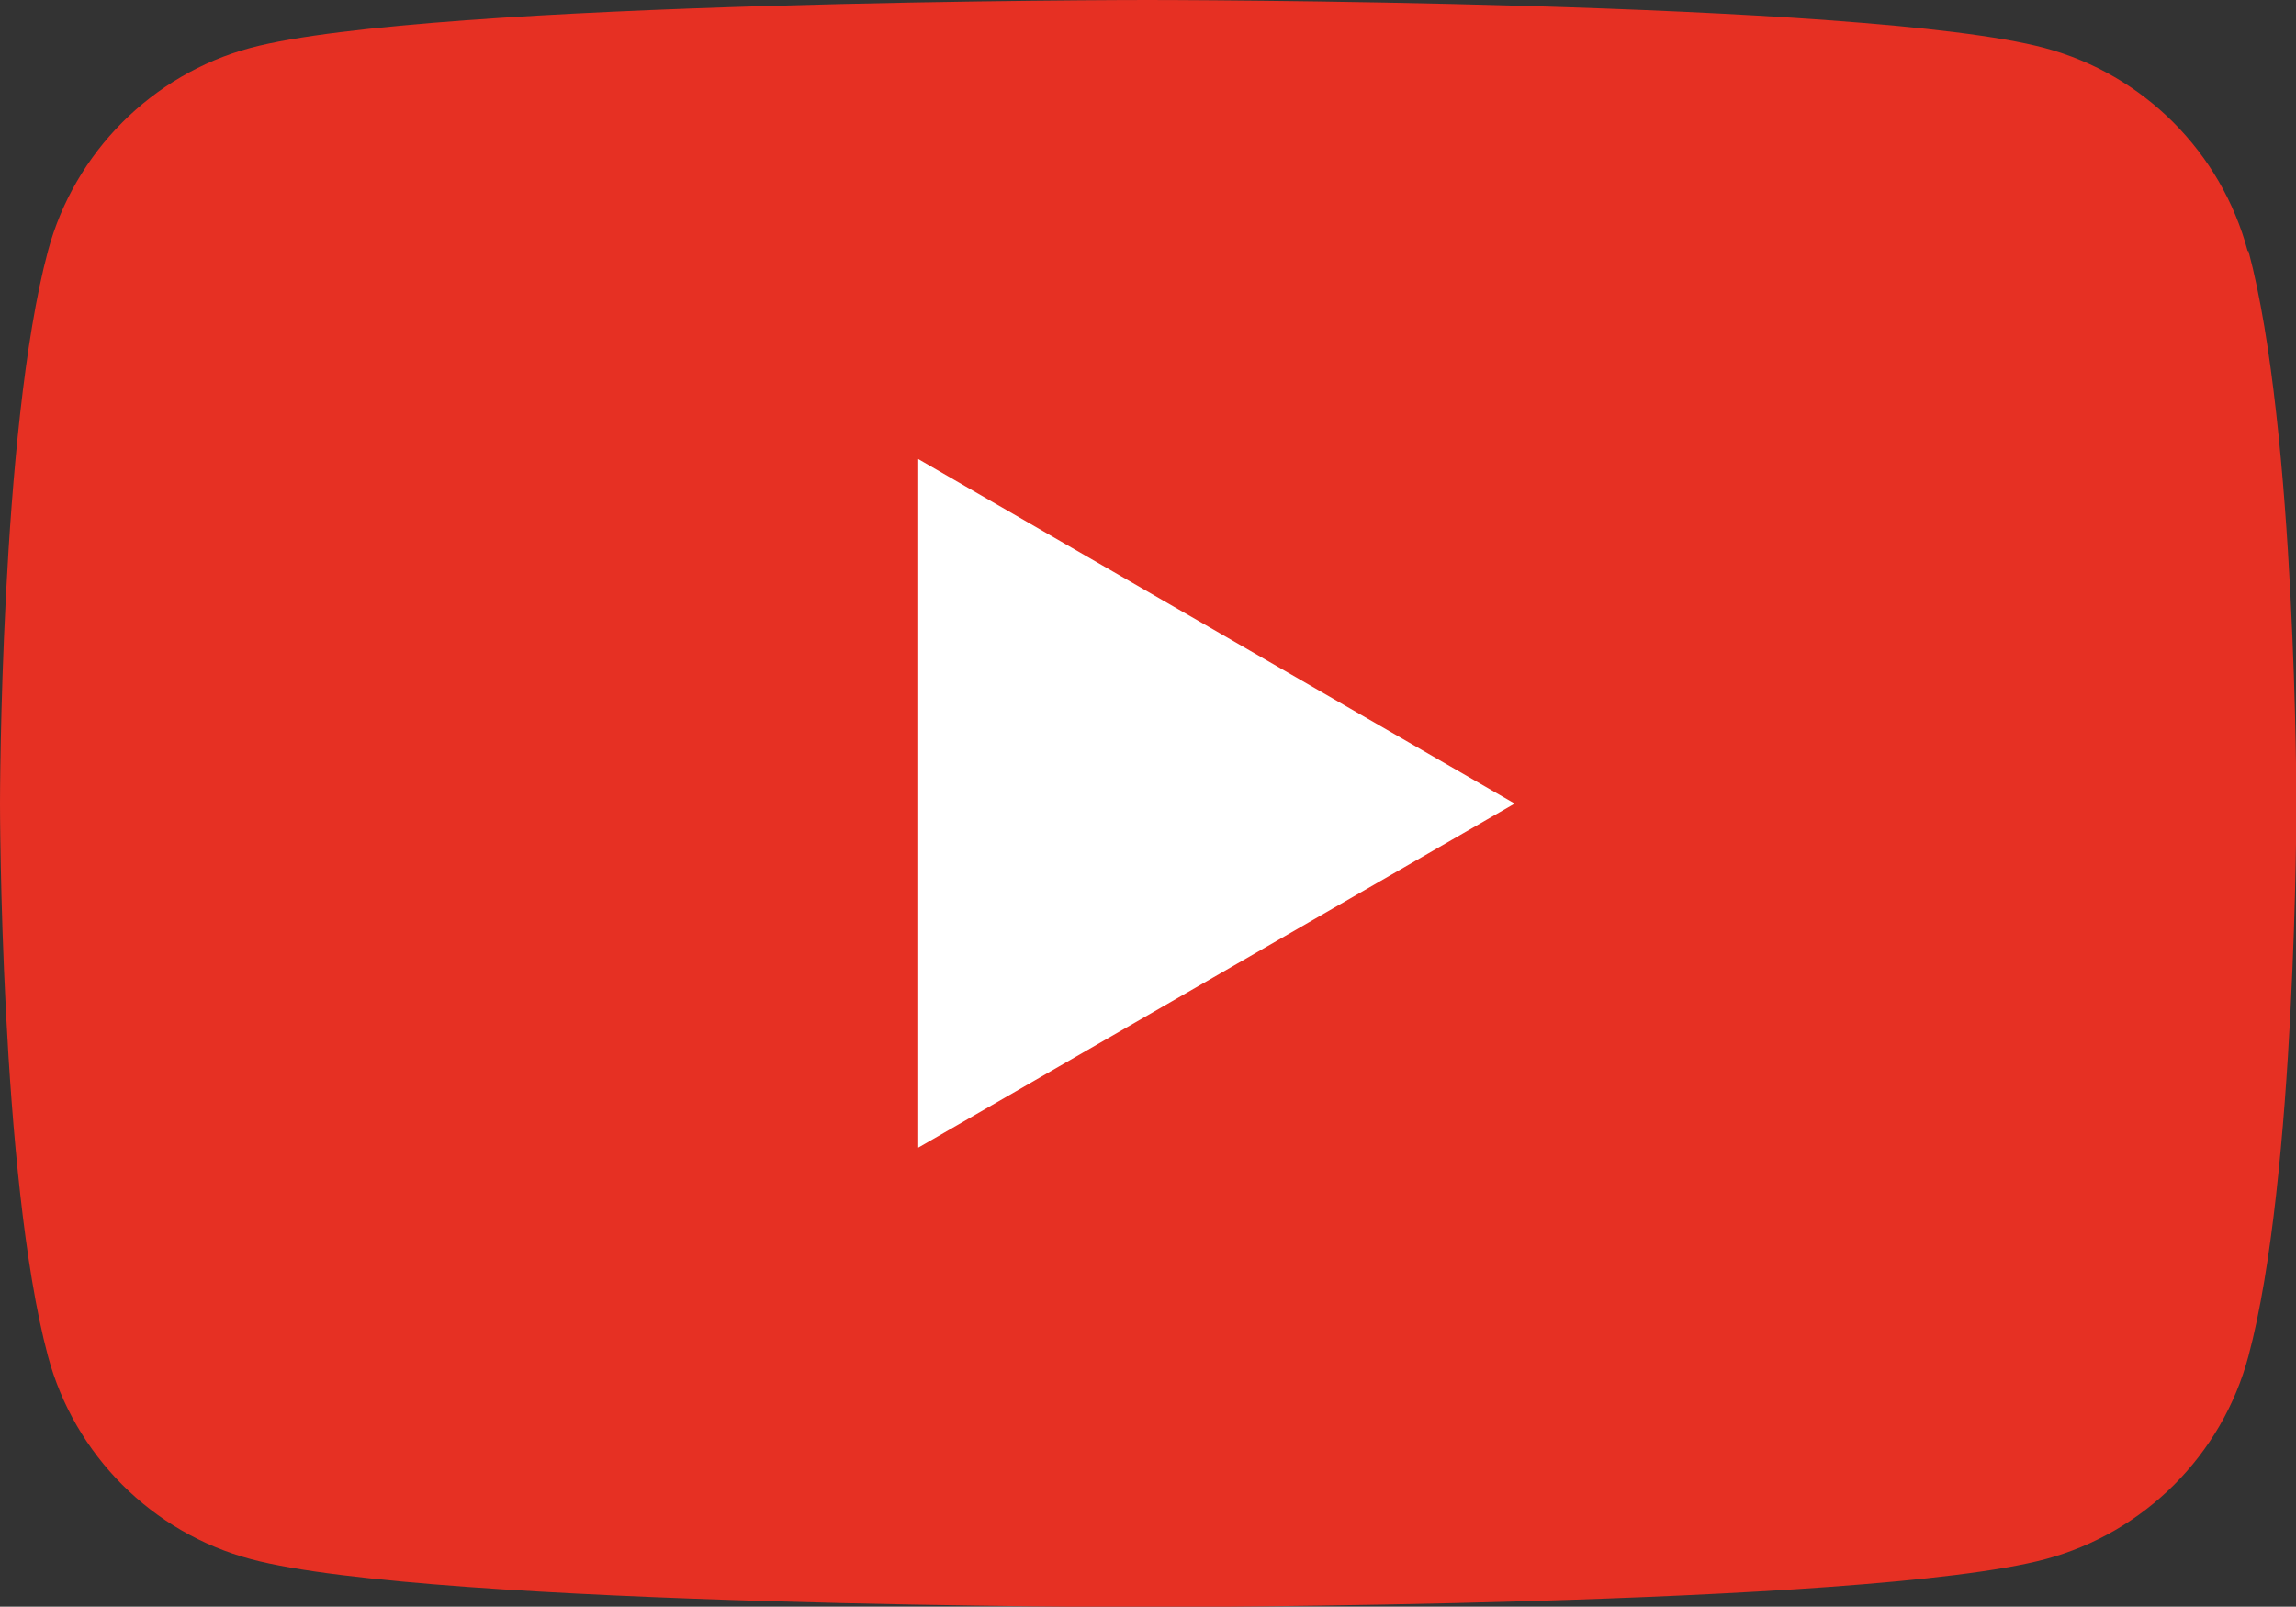
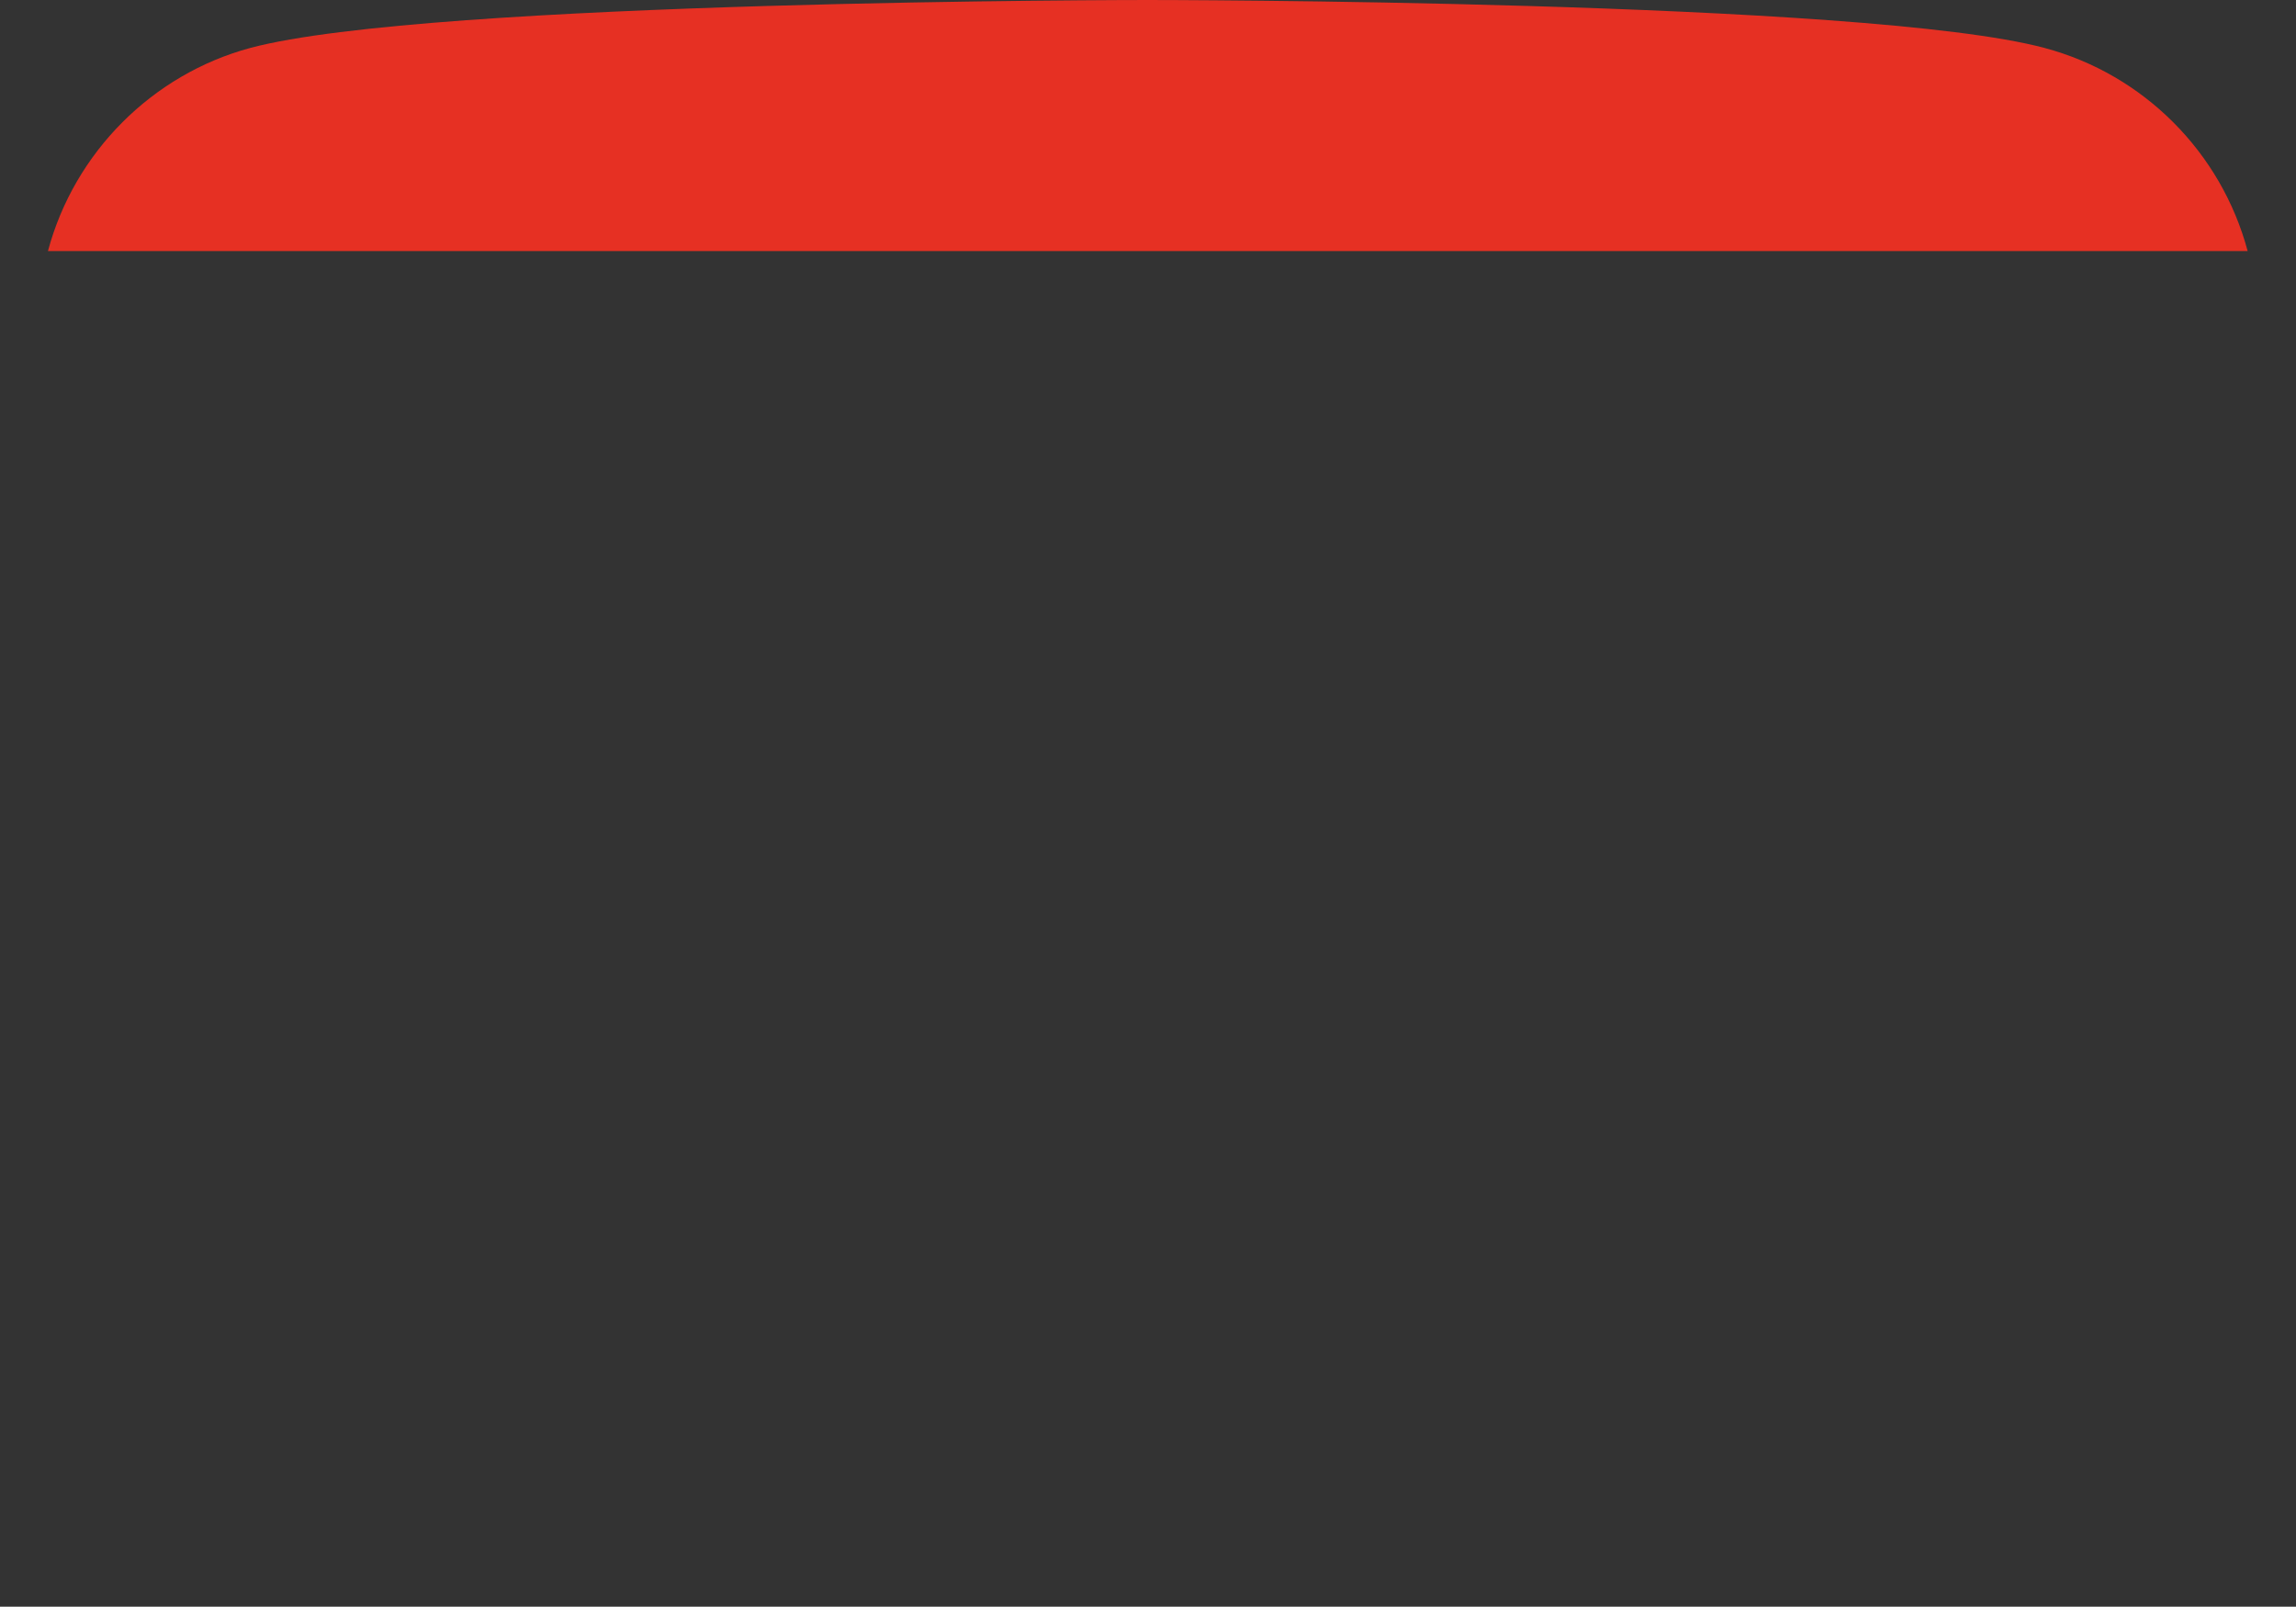
<svg xmlns="http://www.w3.org/2000/svg" id="_レイヤー_2" data-name="レイヤー 2" viewBox="0 0 56.51 39.55">
  <rect x="0" y="0" width="56.51" height="39.55" fill="#333333" stroke="none" />
  <defs>
    <style>
      .cls-1 {
        fill: #e63023;
      }

      .cls-2 {
        fill: #fff;
      }
    </style>
  </defs>
  <g id="design">
    <g>
-       <path class="cls-1" d="M55.32,6.18c-.65-2.43-2.56-4.35-5-5-4.41-1.18-22.08-1.18-22.08-1.18,0,0-17.67,0-22.08,1.18C3.75,1.83,1.83,3.75,1.18,6.18c-1.18,4.41-1.18,13.6-1.18,13.6,0,0,0,9.19,1.18,13.6.65,2.43,2.56,4.35,5,5,4.41,1.18,22.08,1.18,22.08,1.18,0,0,17.67,0,22.08-1.18,2.43-.65,4.35-2.56,5-5,1.18-4.41,1.18-13.6,1.18-13.6,0,0,0-9.19-1.18-13.6Z" />
-       <polygon class="cls-2" points="22.6 28.25 37.28 19.78 22.6 11.3 22.6 28.25" />
+       <path class="cls-1" d="M55.32,6.18c-.65-2.43-2.56-4.35-5-5-4.41-1.18-22.08-1.18-22.08-1.18,0,0-17.67,0-22.08,1.18C3.75,1.83,1.83,3.75,1.18,6.18Z" />
    </g>
  </g>
</svg>